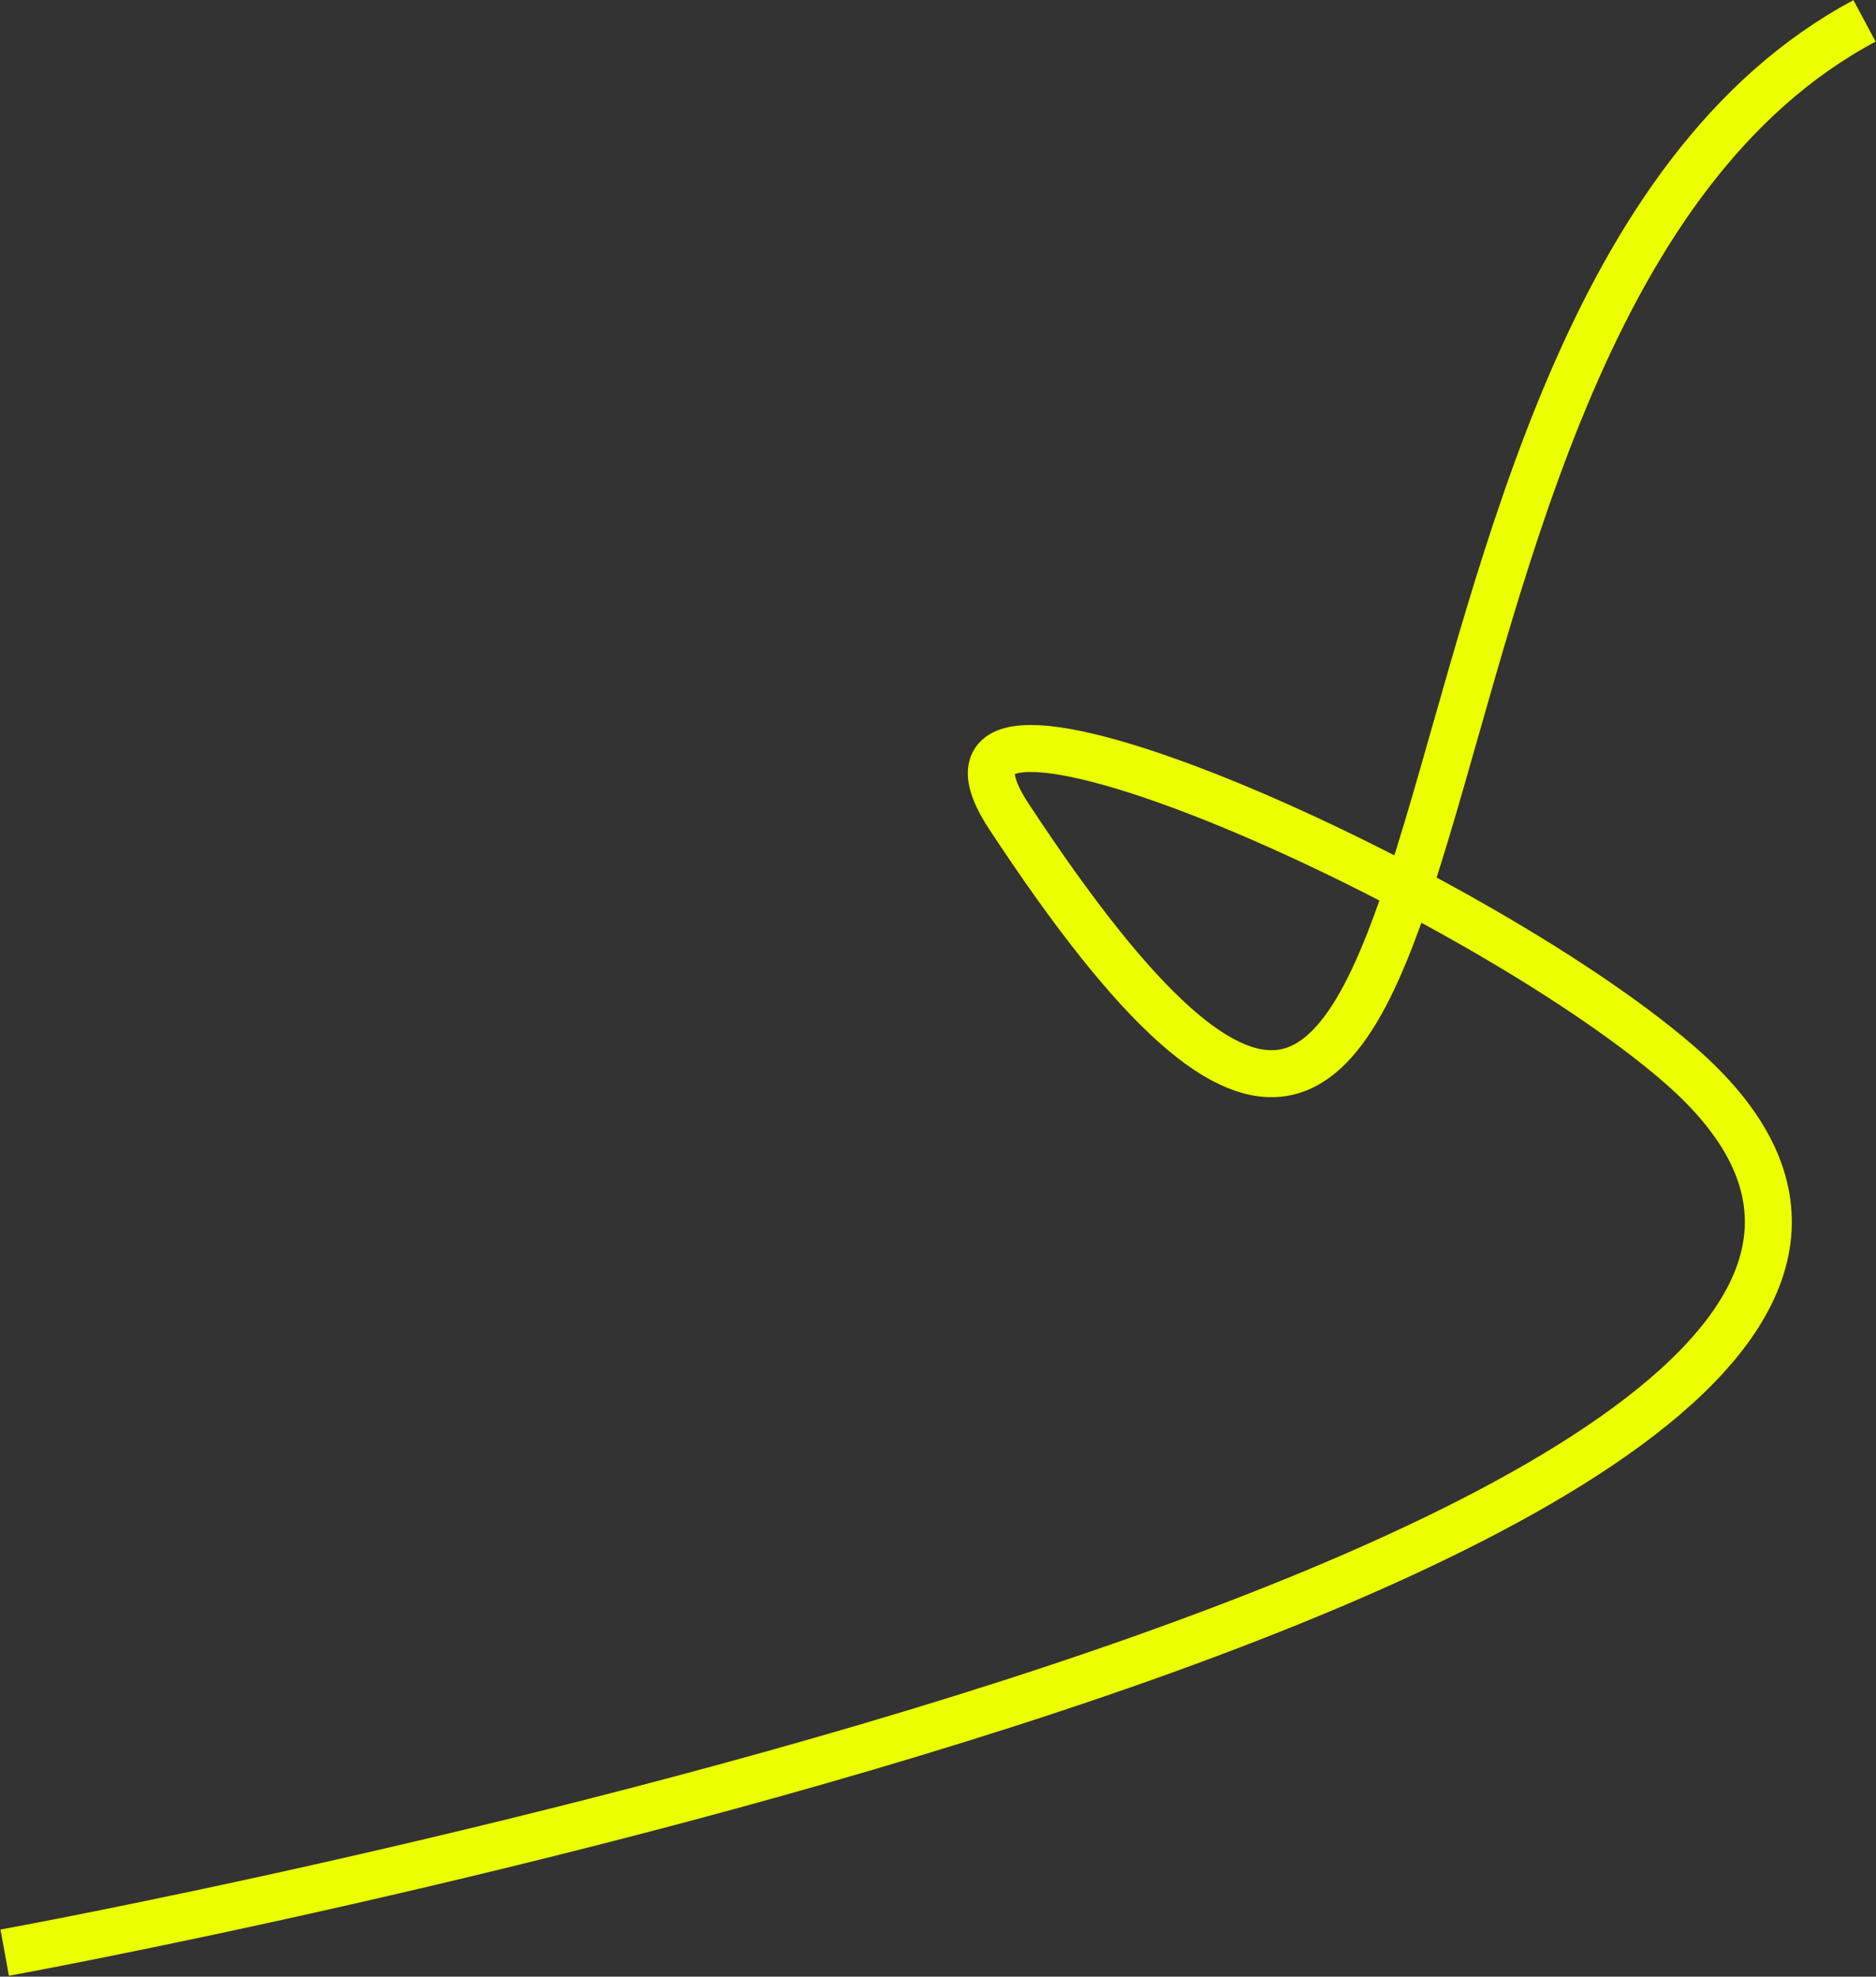
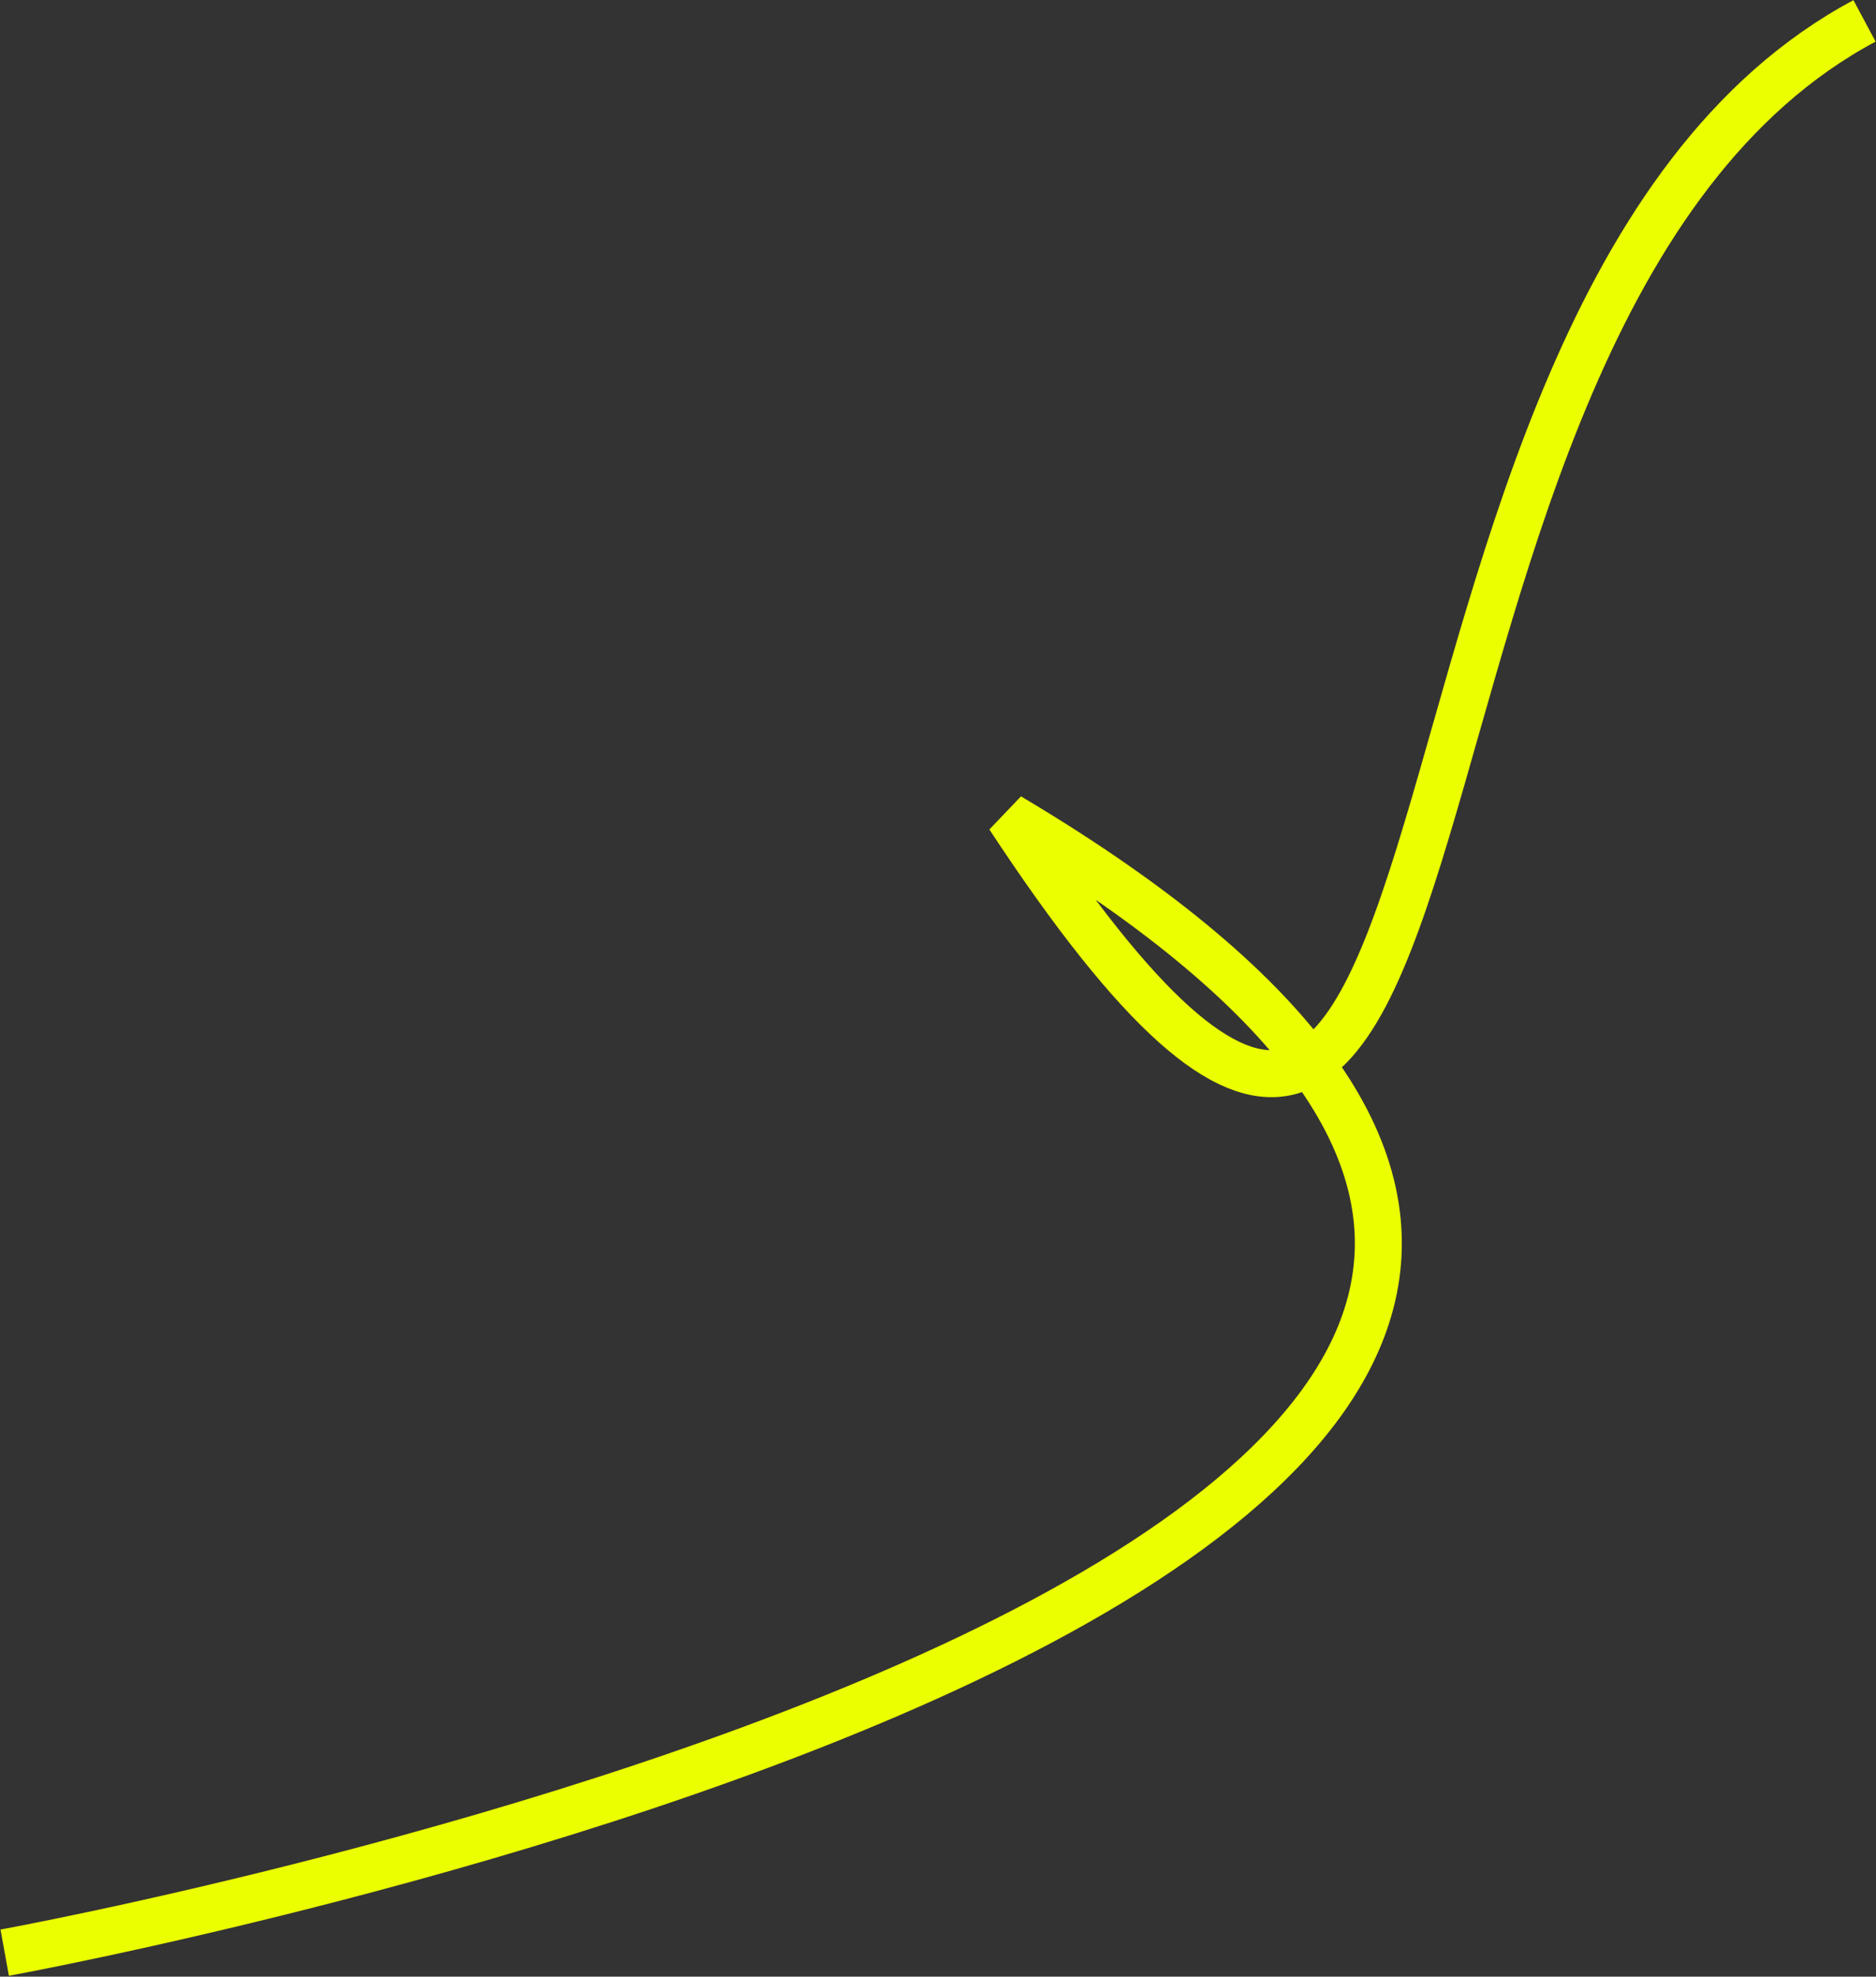
<svg xmlns="http://www.w3.org/2000/svg" width="1797" height="1893" viewBox="0 0 1797 1893" fill="none">
  <rect x="0" y="0" width="1797" height="1893" fill="#333333" stroke="none" />
-   <path d="M1786 20C1255.5 303.5 1471.21 1549.5 966.5 782C845.5 598 1405.49 844.182 1607.5 1018.5C2144.16 1481.6 4.5 1870 4.5 1870" stroke="#EBFF00" stroke-width="45" />
+   <path d="M1786 20C1255.5 303.5 1471.21 1549.5 966.5 782C2144.16 1481.6 4.5 1870 4.5 1870" stroke="#EBFF00" stroke-width="45" />
</svg>